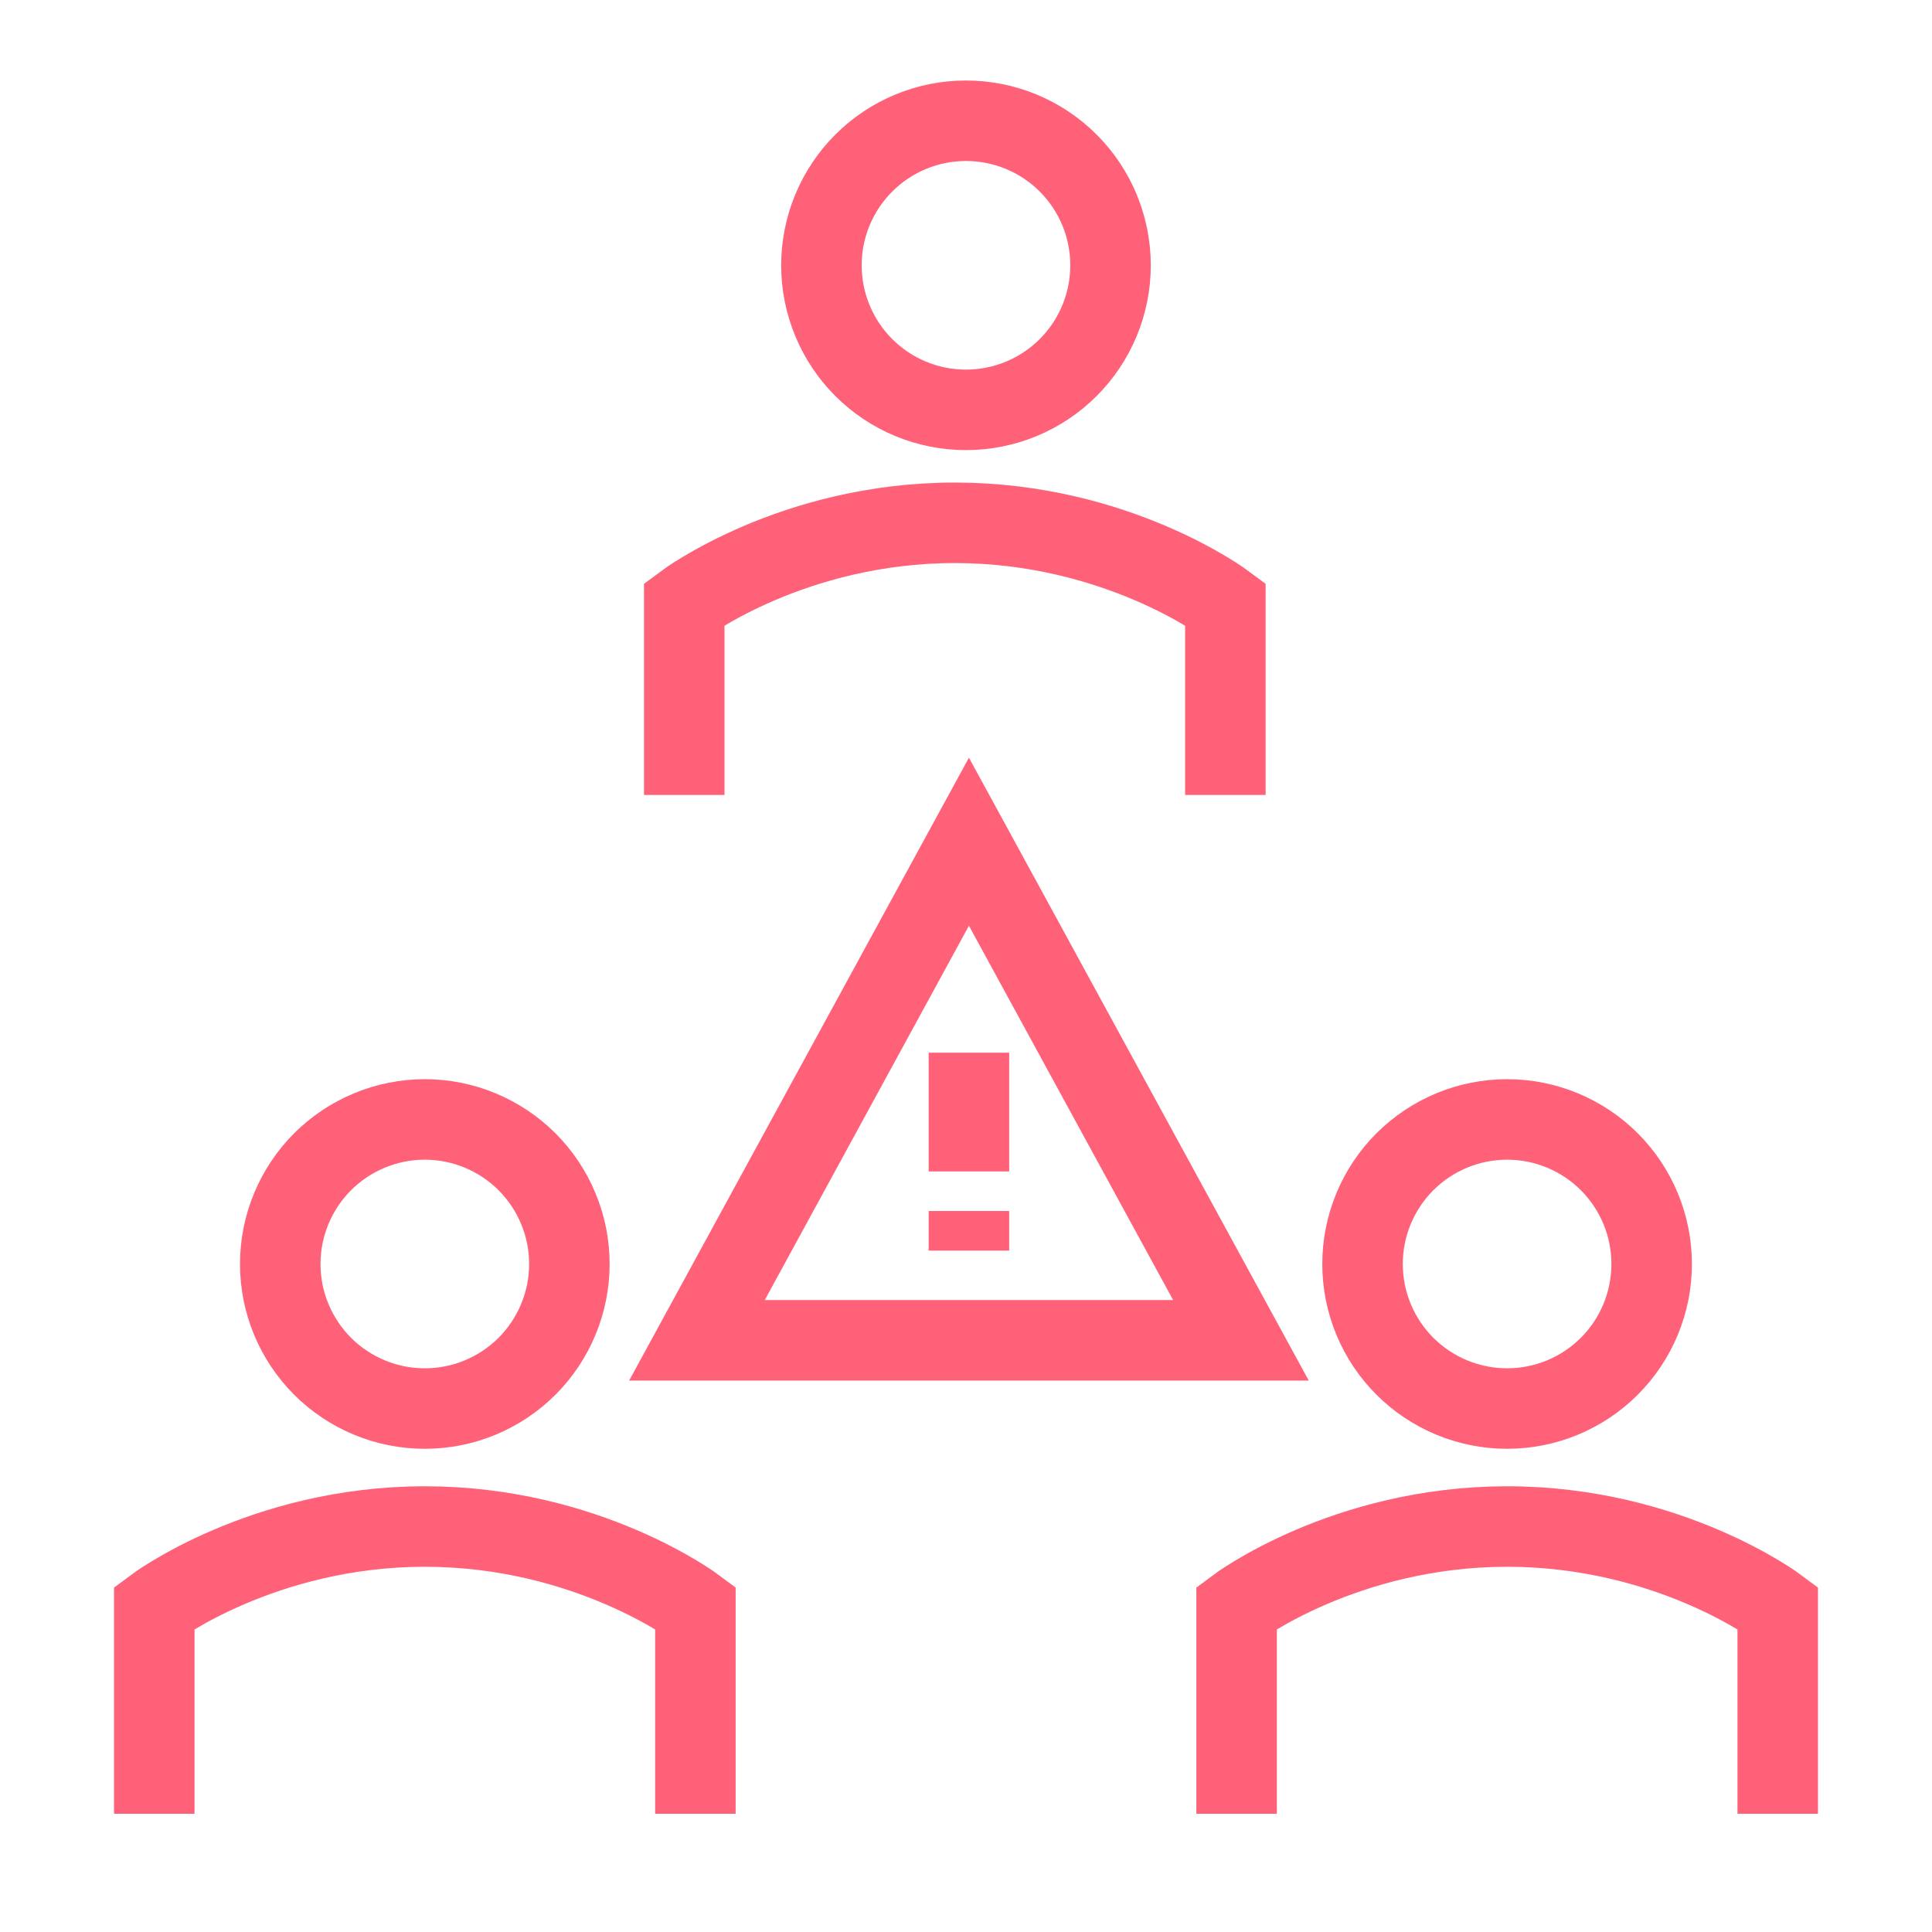
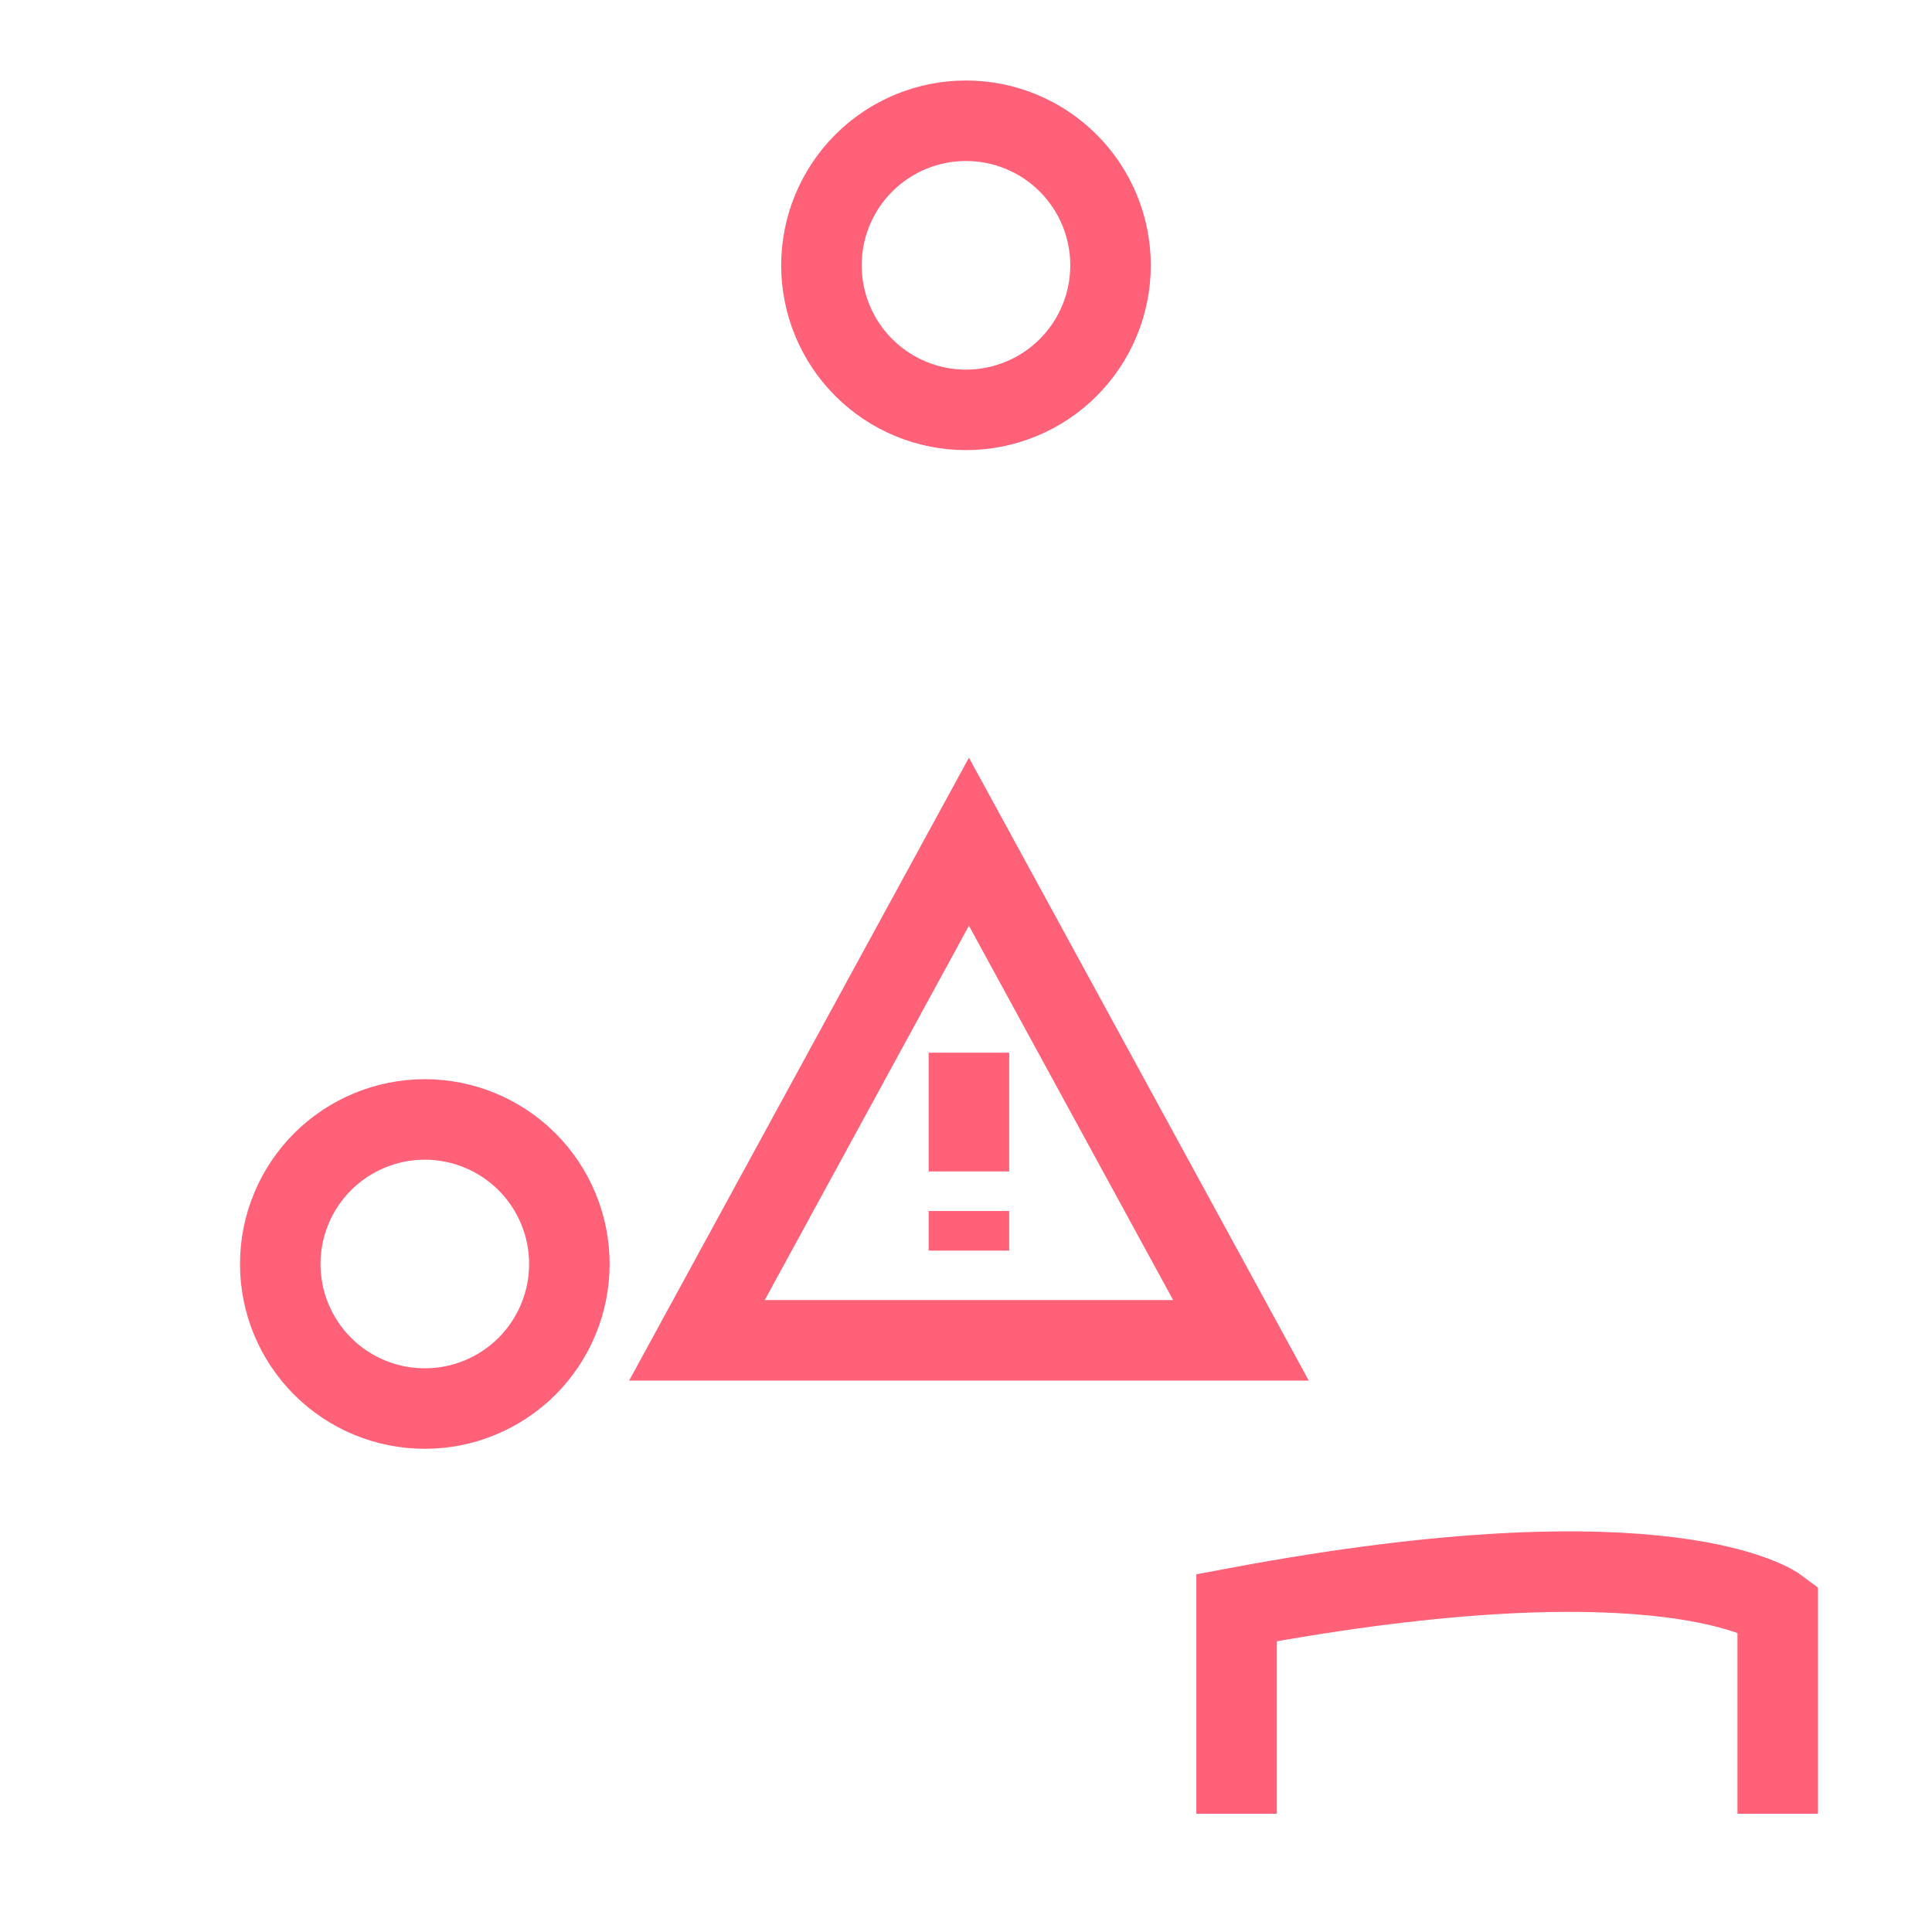
<svg xmlns="http://www.w3.org/2000/svg" width="48" height="48" viewBox="0 0 48 48" fill="none">
-   <path d="M17 19.751L17 15.005C17 15.005 19.689 12.989 23.722 12.989C27.756 12.989 30.444 15.005 30.444 15.005V19.751" stroke="#FF6178" stroke-width="2" />
-   <path d="M3.833 45.062L3.833 39.943C3.833 39.943 6.522 37.926 10.555 37.926C14.589 37.926 17.277 39.943 17.277 39.943L17.277 45.062" stroke="#FF6178" stroke-width="2" />
-   <path d="M30.723 45.062V39.943C30.723 39.943 33.411 37.926 37.445 37.926C41.478 37.926 44.167 39.943 44.167 39.943V45.062" stroke="#FF6178" stroke-width="2" />
+   <path d="M30.723 45.062V39.943C41.478 37.926 44.167 39.943 44.167 39.943V45.062" stroke="#FF6178" stroke-width="2" />
  <path d="M20.408 6.591C20.408 7.544 20.787 8.458 21.46 9.131C22.134 9.805 23.047 10.183 24 10.183C24.952 10.183 25.866 9.805 26.539 9.131C27.213 8.458 27.591 7.544 27.591 6.591C27.591 5.639 27.213 4.725 26.539 4.052C25.866 3.378 24.952 3 24 3C23.047 3 22.134 3.378 21.46 4.052C20.787 4.725 20.408 5.639 20.408 6.591Z" stroke="#FF6178" stroke-width="2" />
  <path d="M6.963 31.404C6.963 31.876 7.055 32.343 7.236 32.778C7.416 33.214 7.681 33.61 8.014 33.944C8.348 34.277 8.744 34.542 9.18 34.722C9.615 34.903 10.082 34.995 10.554 34.995C11.026 34.995 11.493 34.903 11.928 34.722C12.364 34.542 12.76 34.277 13.094 33.944C13.427 33.61 13.692 33.214 13.872 32.778C14.053 32.343 14.146 31.876 14.146 31.404C14.146 30.932 14.053 30.465 13.872 30.03C13.692 29.594 13.427 29.198 13.094 28.864C12.76 28.531 12.364 28.266 11.928 28.086C11.493 27.905 11.026 27.812 10.554 27.812C10.082 27.812 9.615 27.905 9.18 28.086C8.744 28.266 8.348 28.531 8.014 28.864C7.681 29.198 7.416 29.594 7.236 30.03C7.055 30.465 6.963 30.932 6.963 31.404Z" stroke="#FF6178" stroke-width="2" />
-   <path d="M33.852 31.404C33.852 32.356 34.23 33.27 34.904 33.944C35.578 34.617 36.491 34.995 37.444 34.995C38.396 34.995 39.31 34.617 39.983 33.944C40.657 33.27 41.035 32.356 41.035 31.404C41.035 30.451 40.657 29.538 39.983 28.864C39.31 28.191 38.396 27.812 37.444 27.812C36.491 27.812 35.578 28.191 34.904 28.864C34.23 29.538 33.852 30.451 33.852 31.404Z" stroke="#FF6178" stroke-width="2" />
  <path d="M24.951 22.521L24.073 20.912L23.195 22.521L18.122 31.821L17.315 33.3H19H29.146H30.831L30.024 31.821L24.951 22.521Z" stroke="#FF6178" stroke-width="2" />
  <path d="M24.073 26.154V29.104" stroke="#FF6178" stroke-width="2" />
  <path d="M24.073 30.087V31.071" stroke="#FF6178" stroke-width="2" />
</svg>